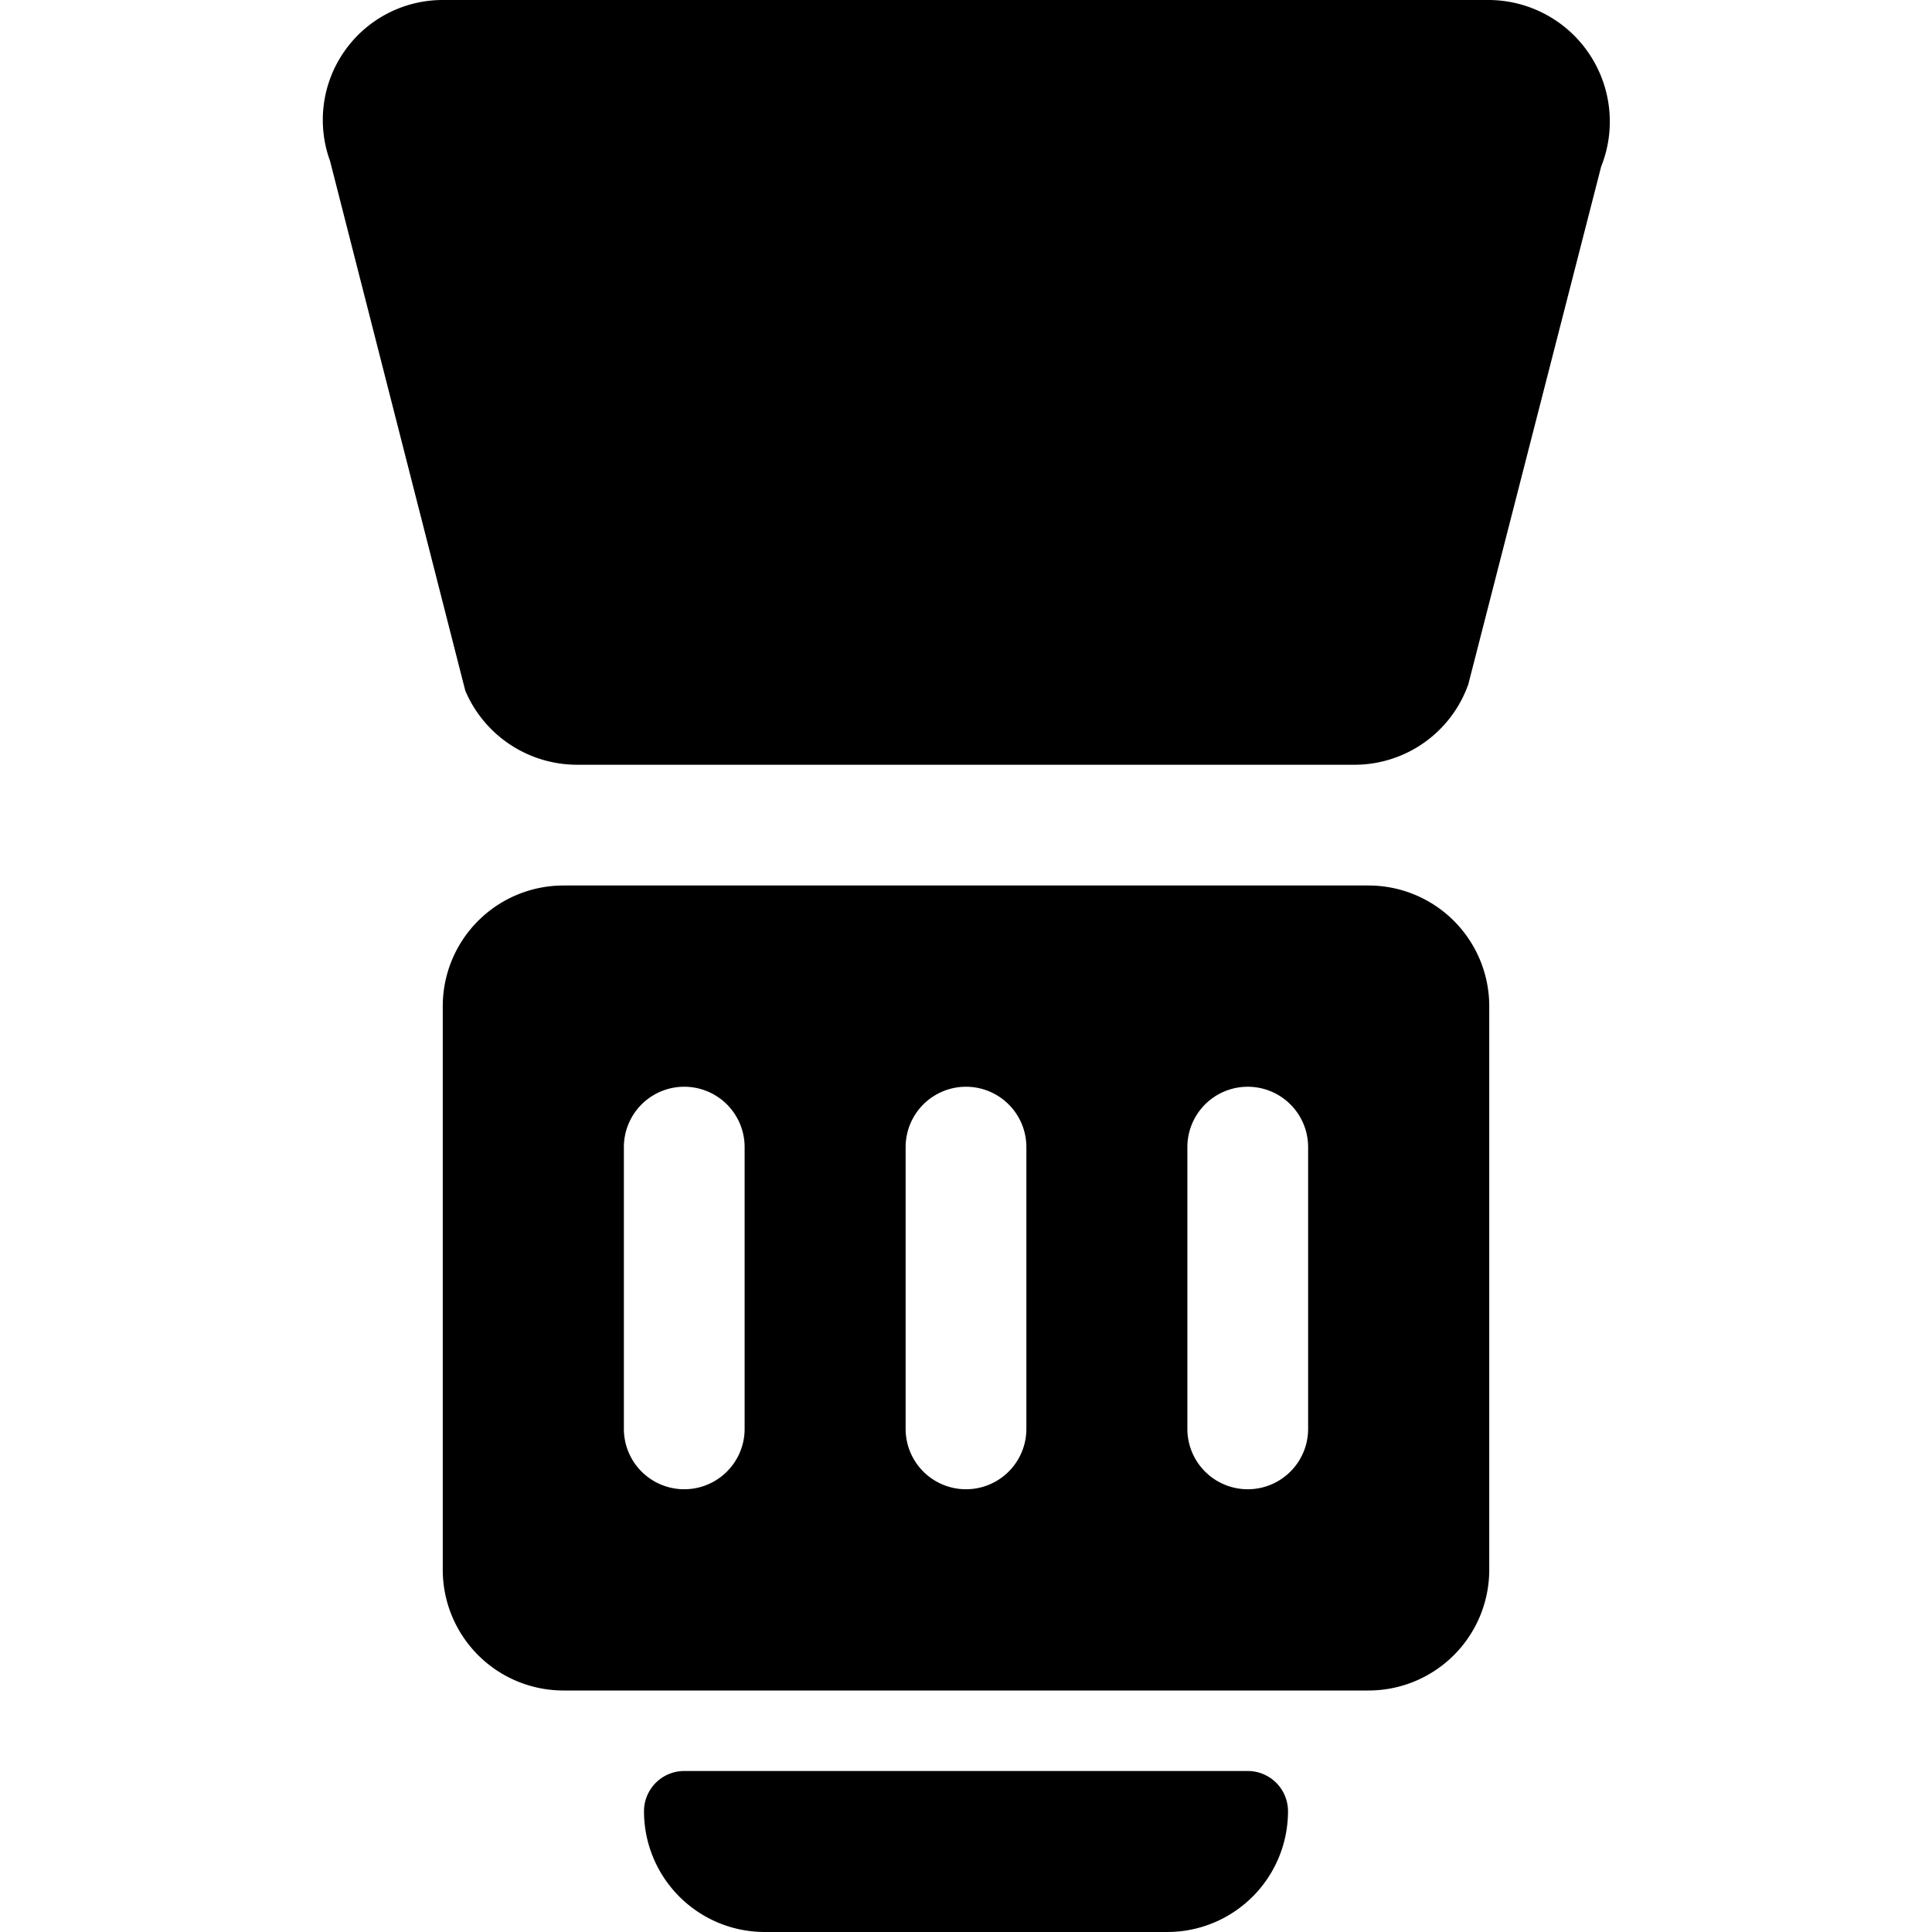
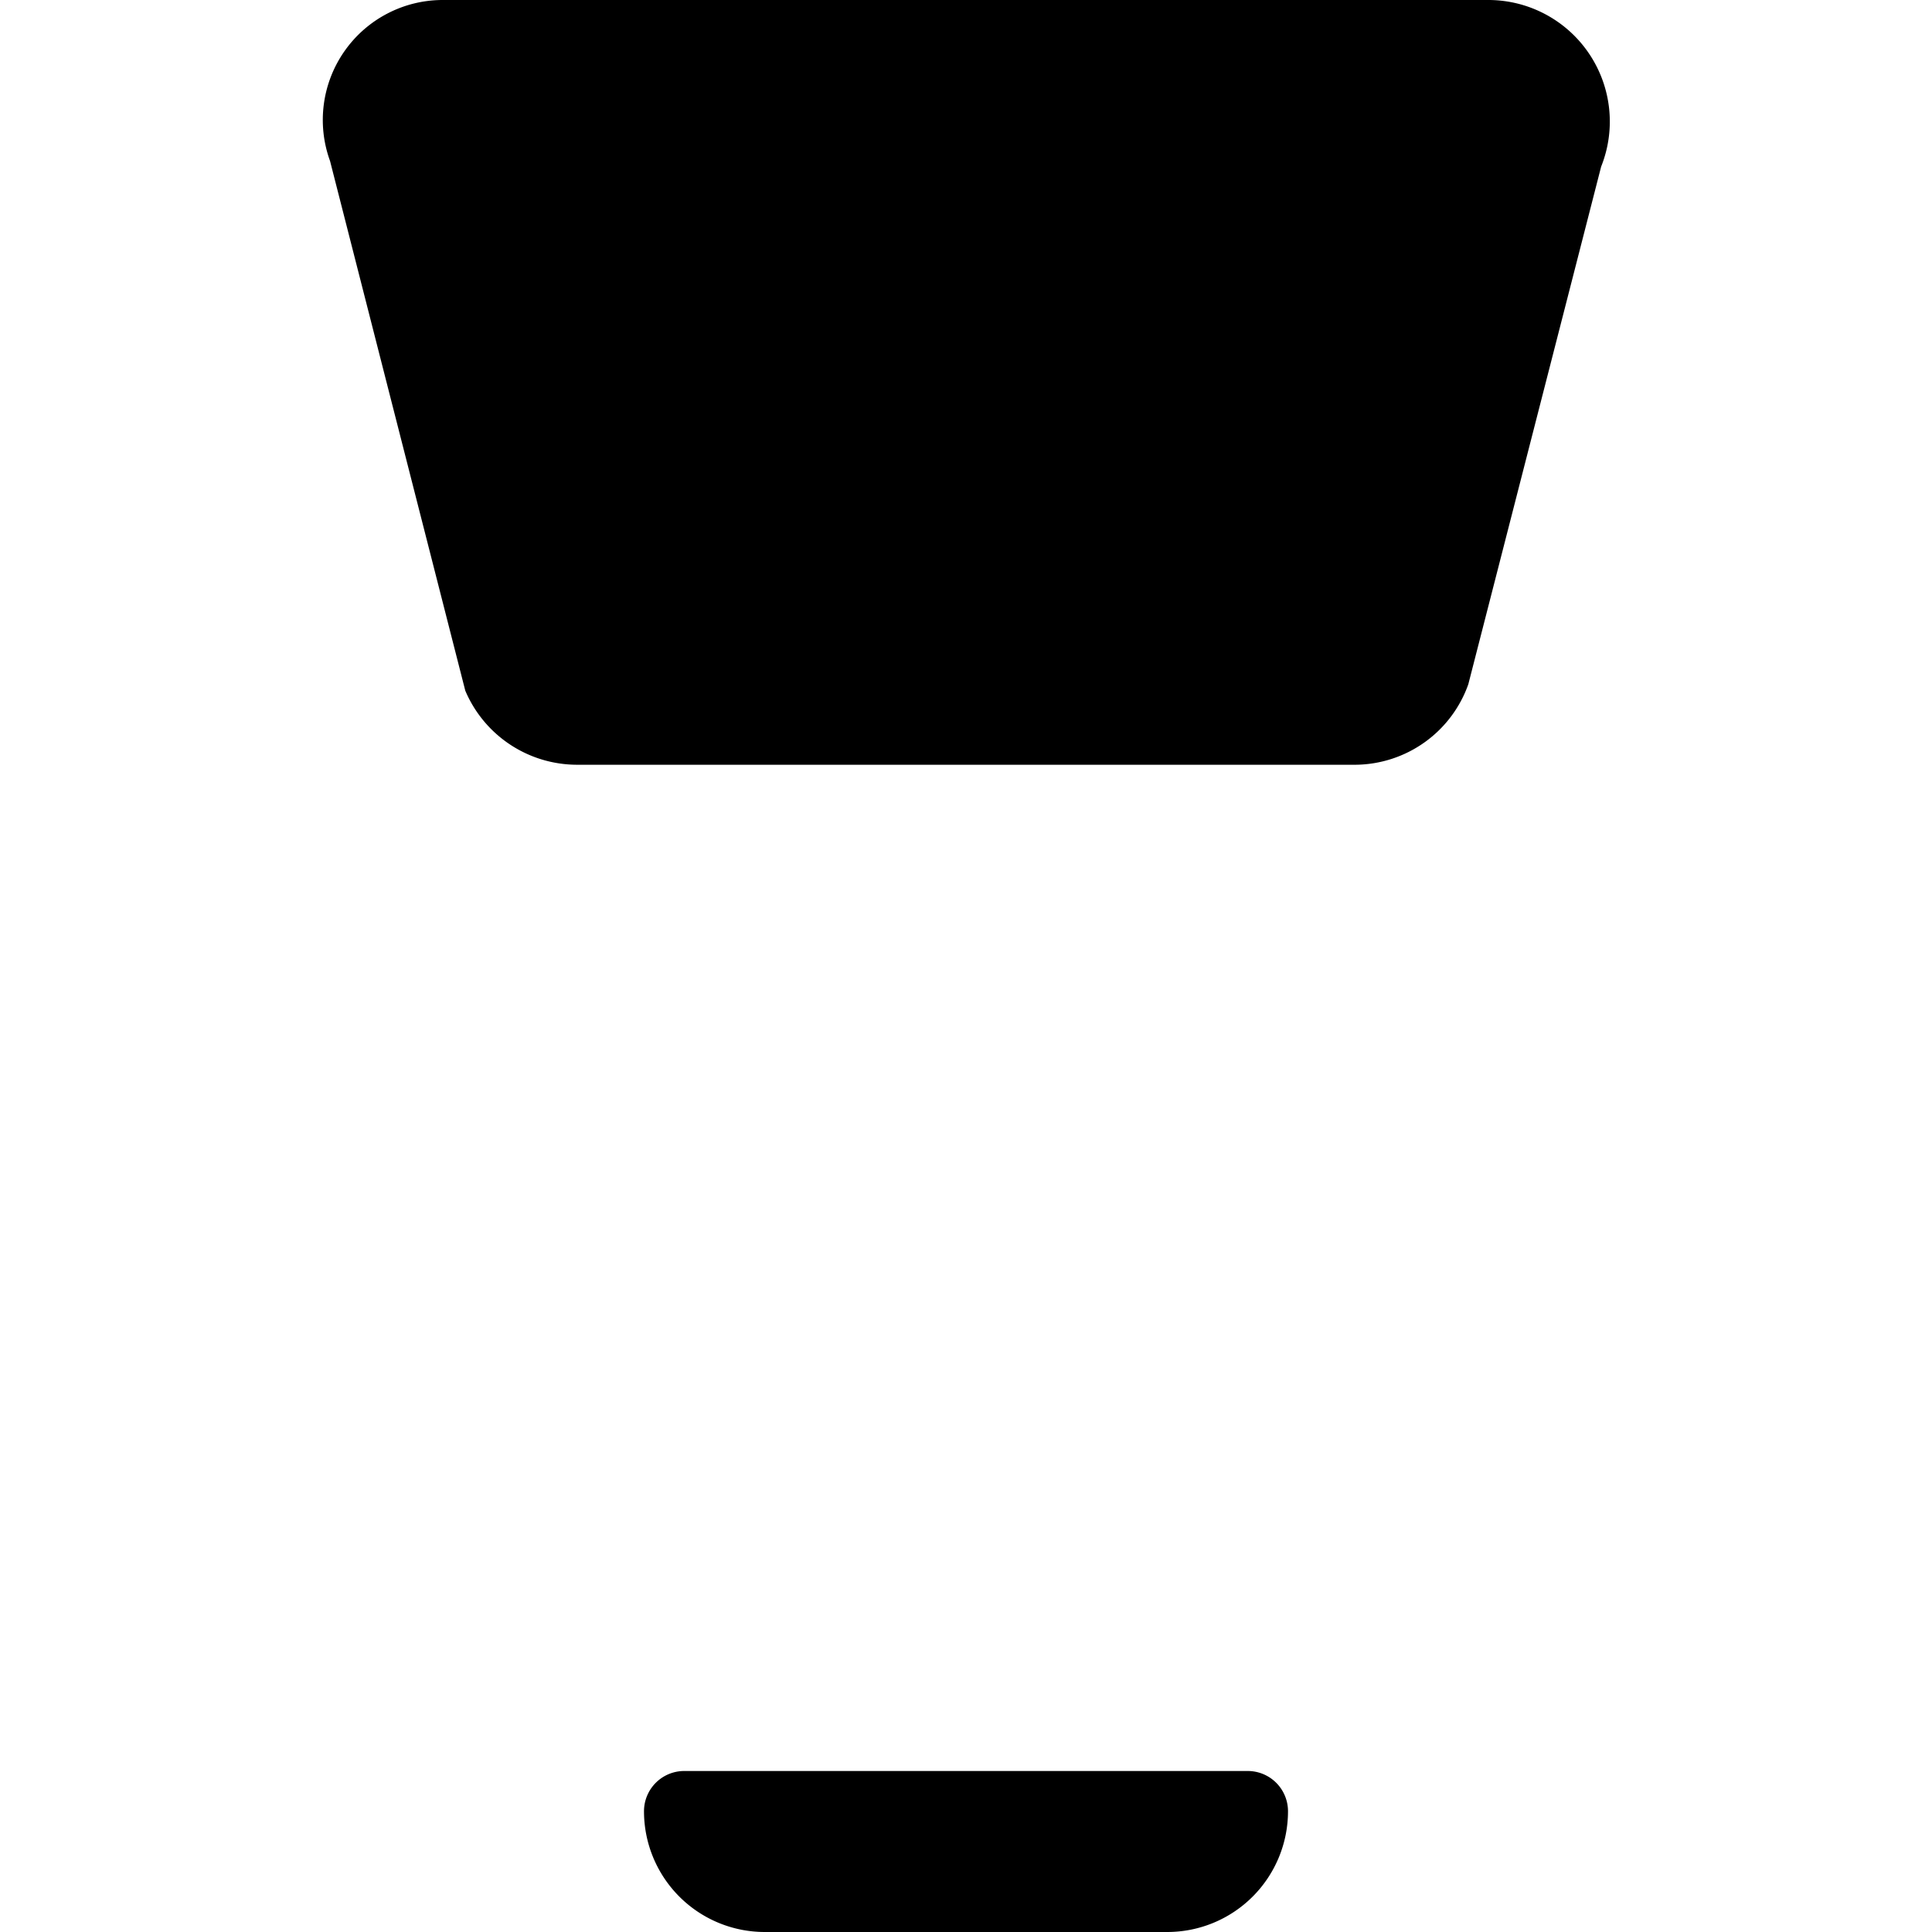
<svg xmlns="http://www.w3.org/2000/svg" viewBox="0 0 24 24">
  <g>
-     <path d="M18.5 12.5A1.5 1.5 0 0 0 17 11H7a1.5 1.5 0 0 0 -1.5 1.5v7A1.5 1.5 0 0 0 7 21h10a1.5 1.5 0 0 0 1.5 -1.5Zm-2.25 1.75v3.5a0.75 0.75 0 0 1 -1.5 0v-3.5a0.75 0.75 0 0 1 1.5 0Zm-3.5 0v3.5a0.75 0.75 0 0 1 -1.5 0v-3.5a0.75 0.75 0 0 1 1.5 0Zm-3.5 0v3.5a0.75 0.75 0 0 1 -1.5 0v-3.5a0.75 0.75 0 0 1 1.5 0Z" fill="#000000" stroke-width="1" />
    <path d="M18.5 0h-13a1.49 1.49 0 0 0 -1.4 2l1.68 6.58a1.51 1.51 0 0 0 1.39 0.92h9.67a1.5 1.5 0 0 0 1.4 -1l1.65 -6.43A1.51 1.51 0 0 0 18.5 0Z" fill="#000000" stroke-width="1" />
    <path d="M16 22.5a0.5 0.5 0 0 0 -0.5 -0.5h-7a0.5 0.5 0 0 0 -0.5 0.5A1.5 1.5 0 0 0 9.5 24h5a1.5 1.5 0 0 0 1.5 -1.5Z" fill="#000000" stroke-width="1" />
  </g>
</svg>